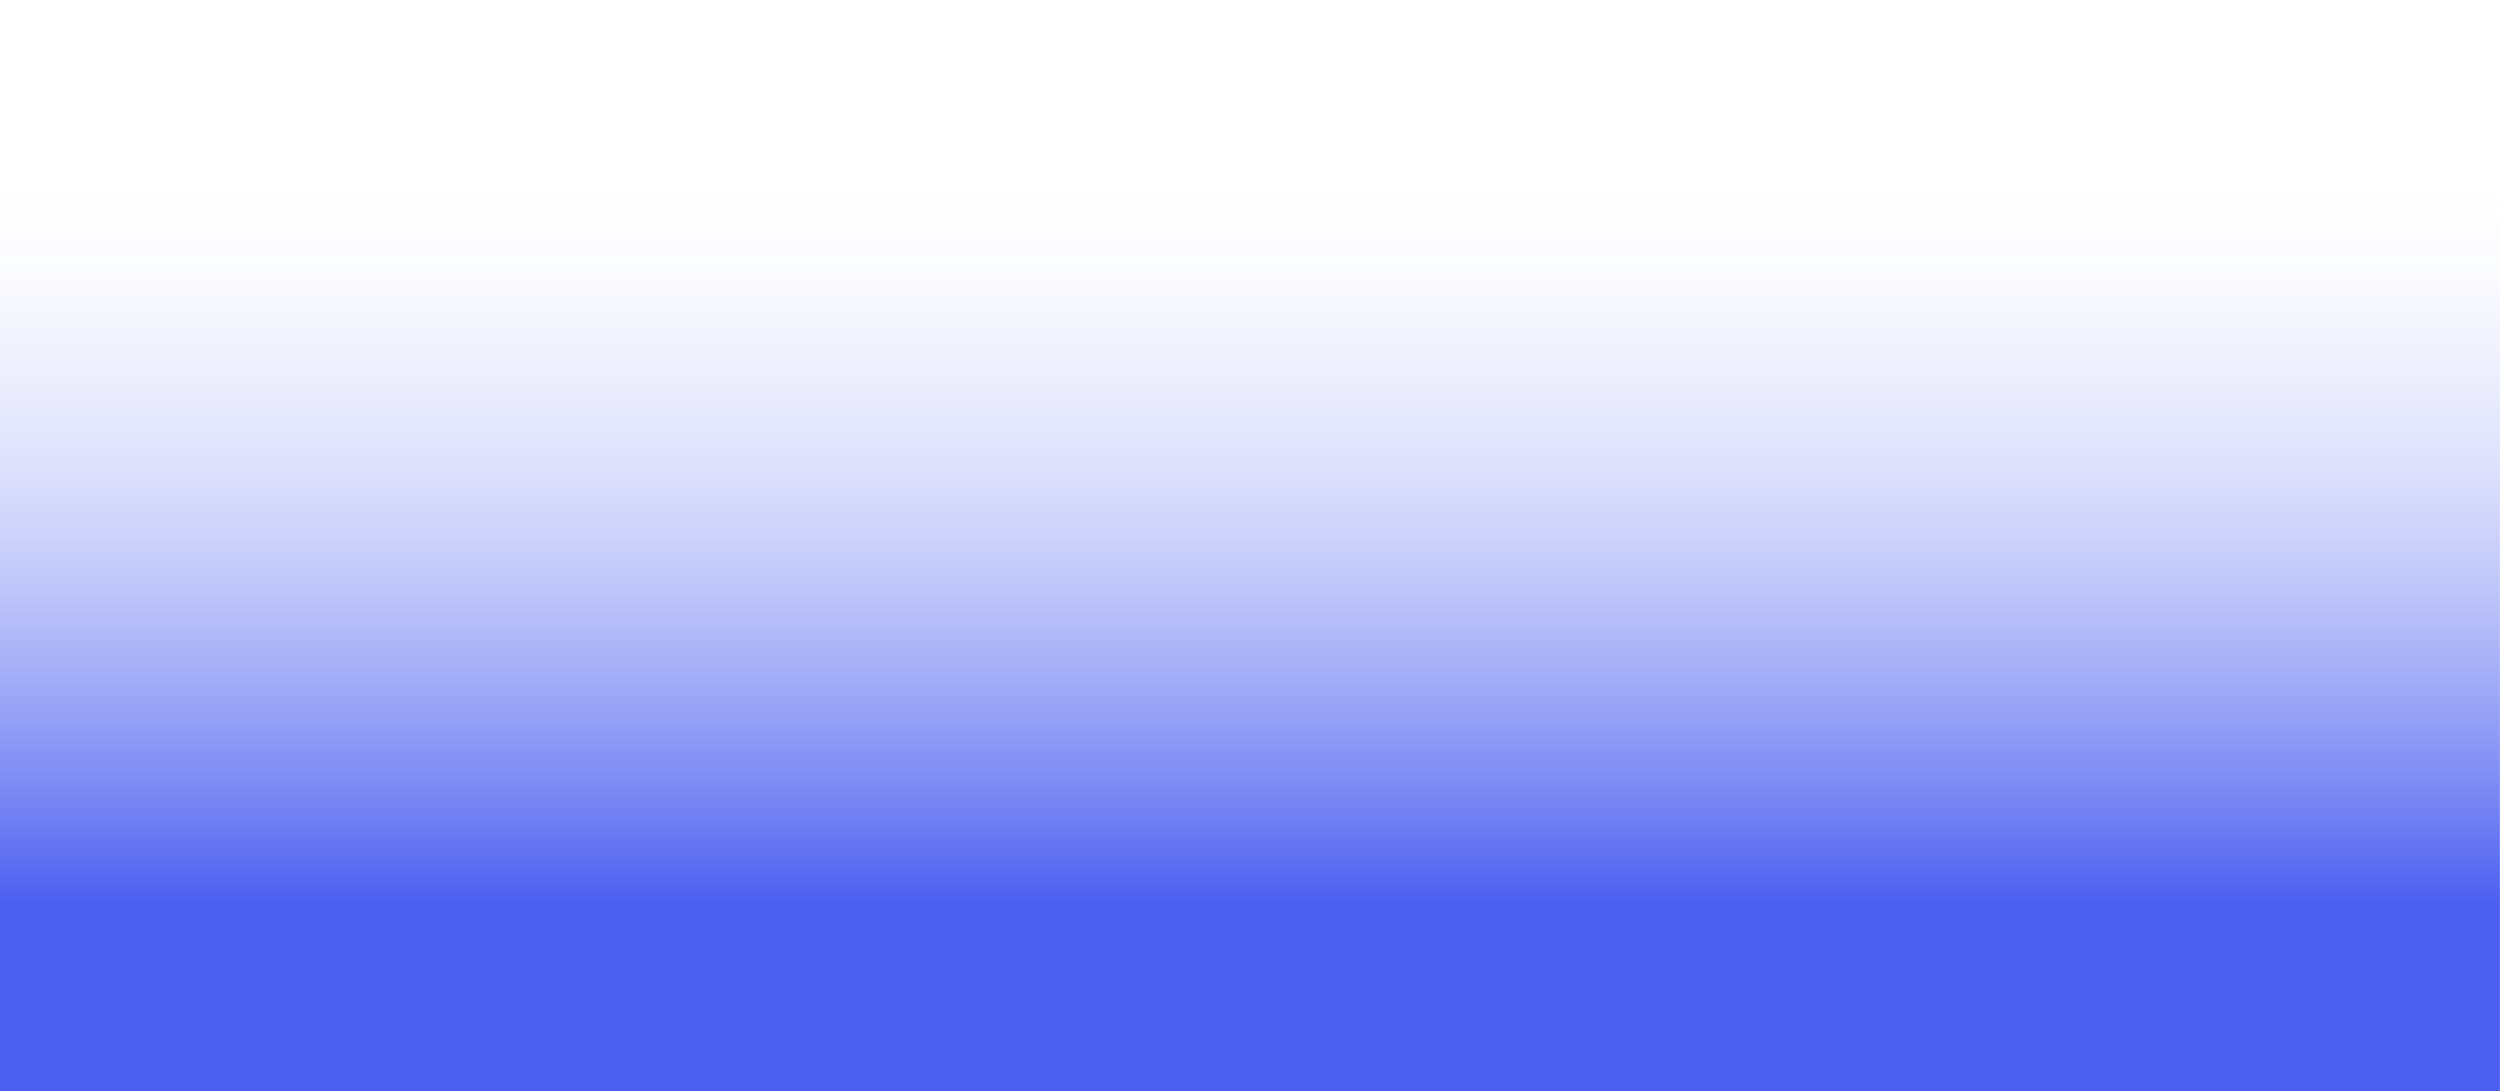
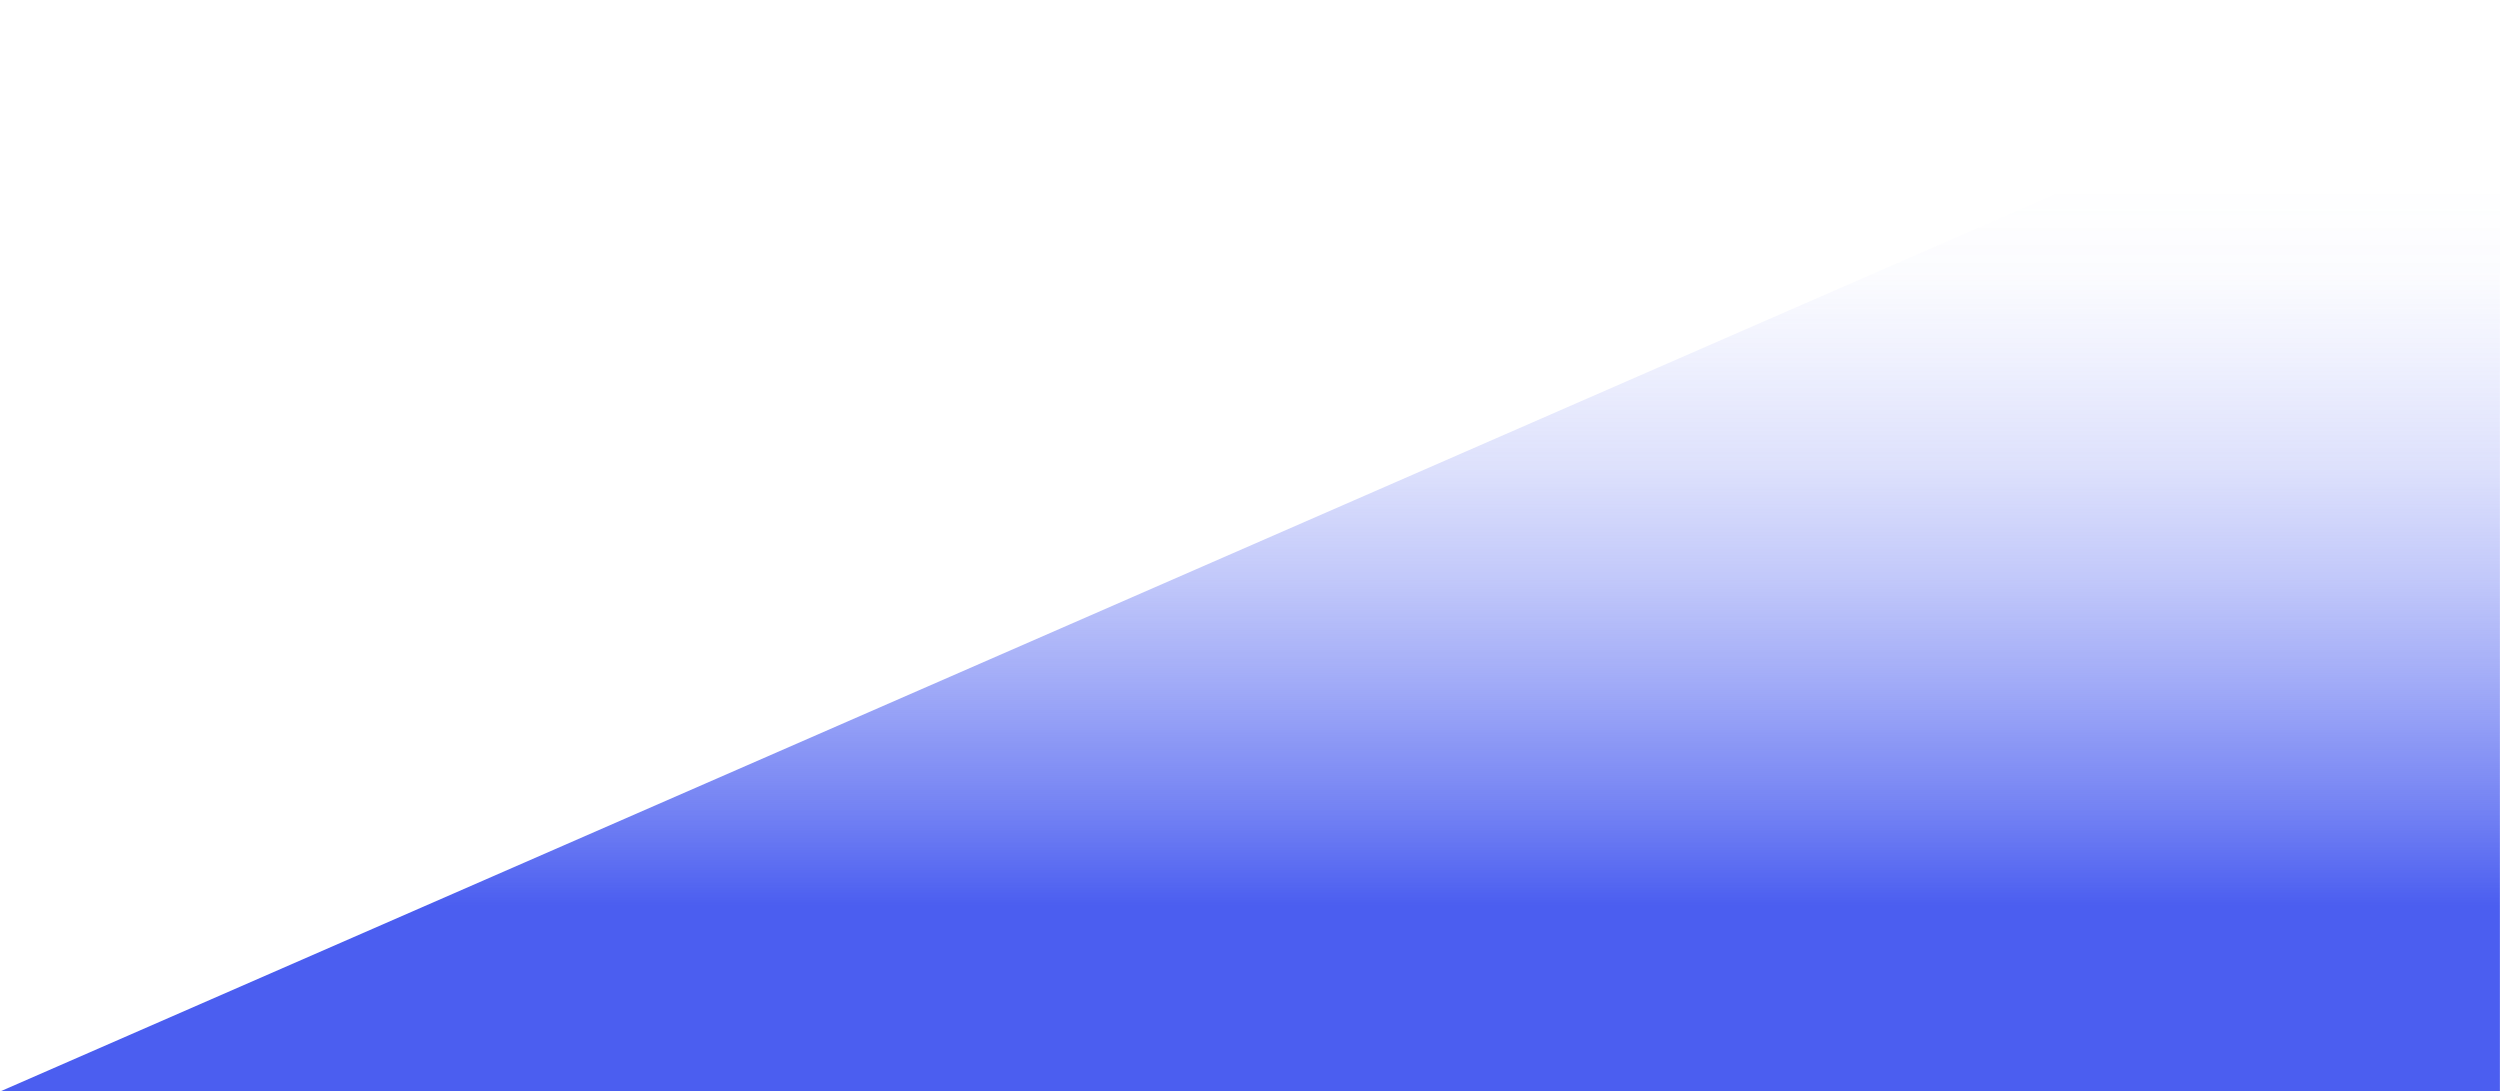
<svg xmlns="http://www.w3.org/2000/svg" xmlns:xlink="http://www.w3.org/1999/xlink" data-name="Camada 1" fill="#000000" height="556.7" preserveAspectRatio="xMidYMid meet" version="1" viewBox="-0.0 -0.0 1275.1 556.7" width="1275.1" zoomAndPan="magnify">
  <defs>
    <linearGradient data-name="Gradiente sem nome 56" gradientTransform="translate(-68.92 -1799.51)" gradientUnits="userSpaceOnUse" id="a" x1="428.08" x2="984.81" xlink:actuate="onLoad" xlink:show="other" xlink:type="simple" y1="2077.88" y2="2077.88">
      <stop offset="0.17" stop-color="#4b5ef0" stop-opacity="0" />
      <stop offset="0.25" stop-color="#4b5ef0" stop-opacity="0.02" />
      <stop offset="0.33" stop-color="#4b5ef0" stop-opacity="0.09" />
      <stop offset="0.43" stop-color="#4b5ef0" stop-opacity="0.19" />
      <stop offset="0.53" stop-color="#4b5ef0" stop-opacity="0.34" />
      <stop offset="0.63" stop-color="#4b5ef0" stop-opacity="0.53" />
      <stop offset="0.74" stop-color="#4b5ef0" stop-opacity="0.77" />
      <stop offset="0.83" stop-color="#4b5ef0" />
    </linearGradient>
  </defs>
-   <path d="M359.16 -359.16H915.88V915.89H359.16z" fill="url(#a)" transform="rotate(90 637.525 278.365)" />
+   <path d="M359.16 -359.16H915.88V915.89z" fill="url(#a)" transform="rotate(90 637.525 278.365)" />
</svg>